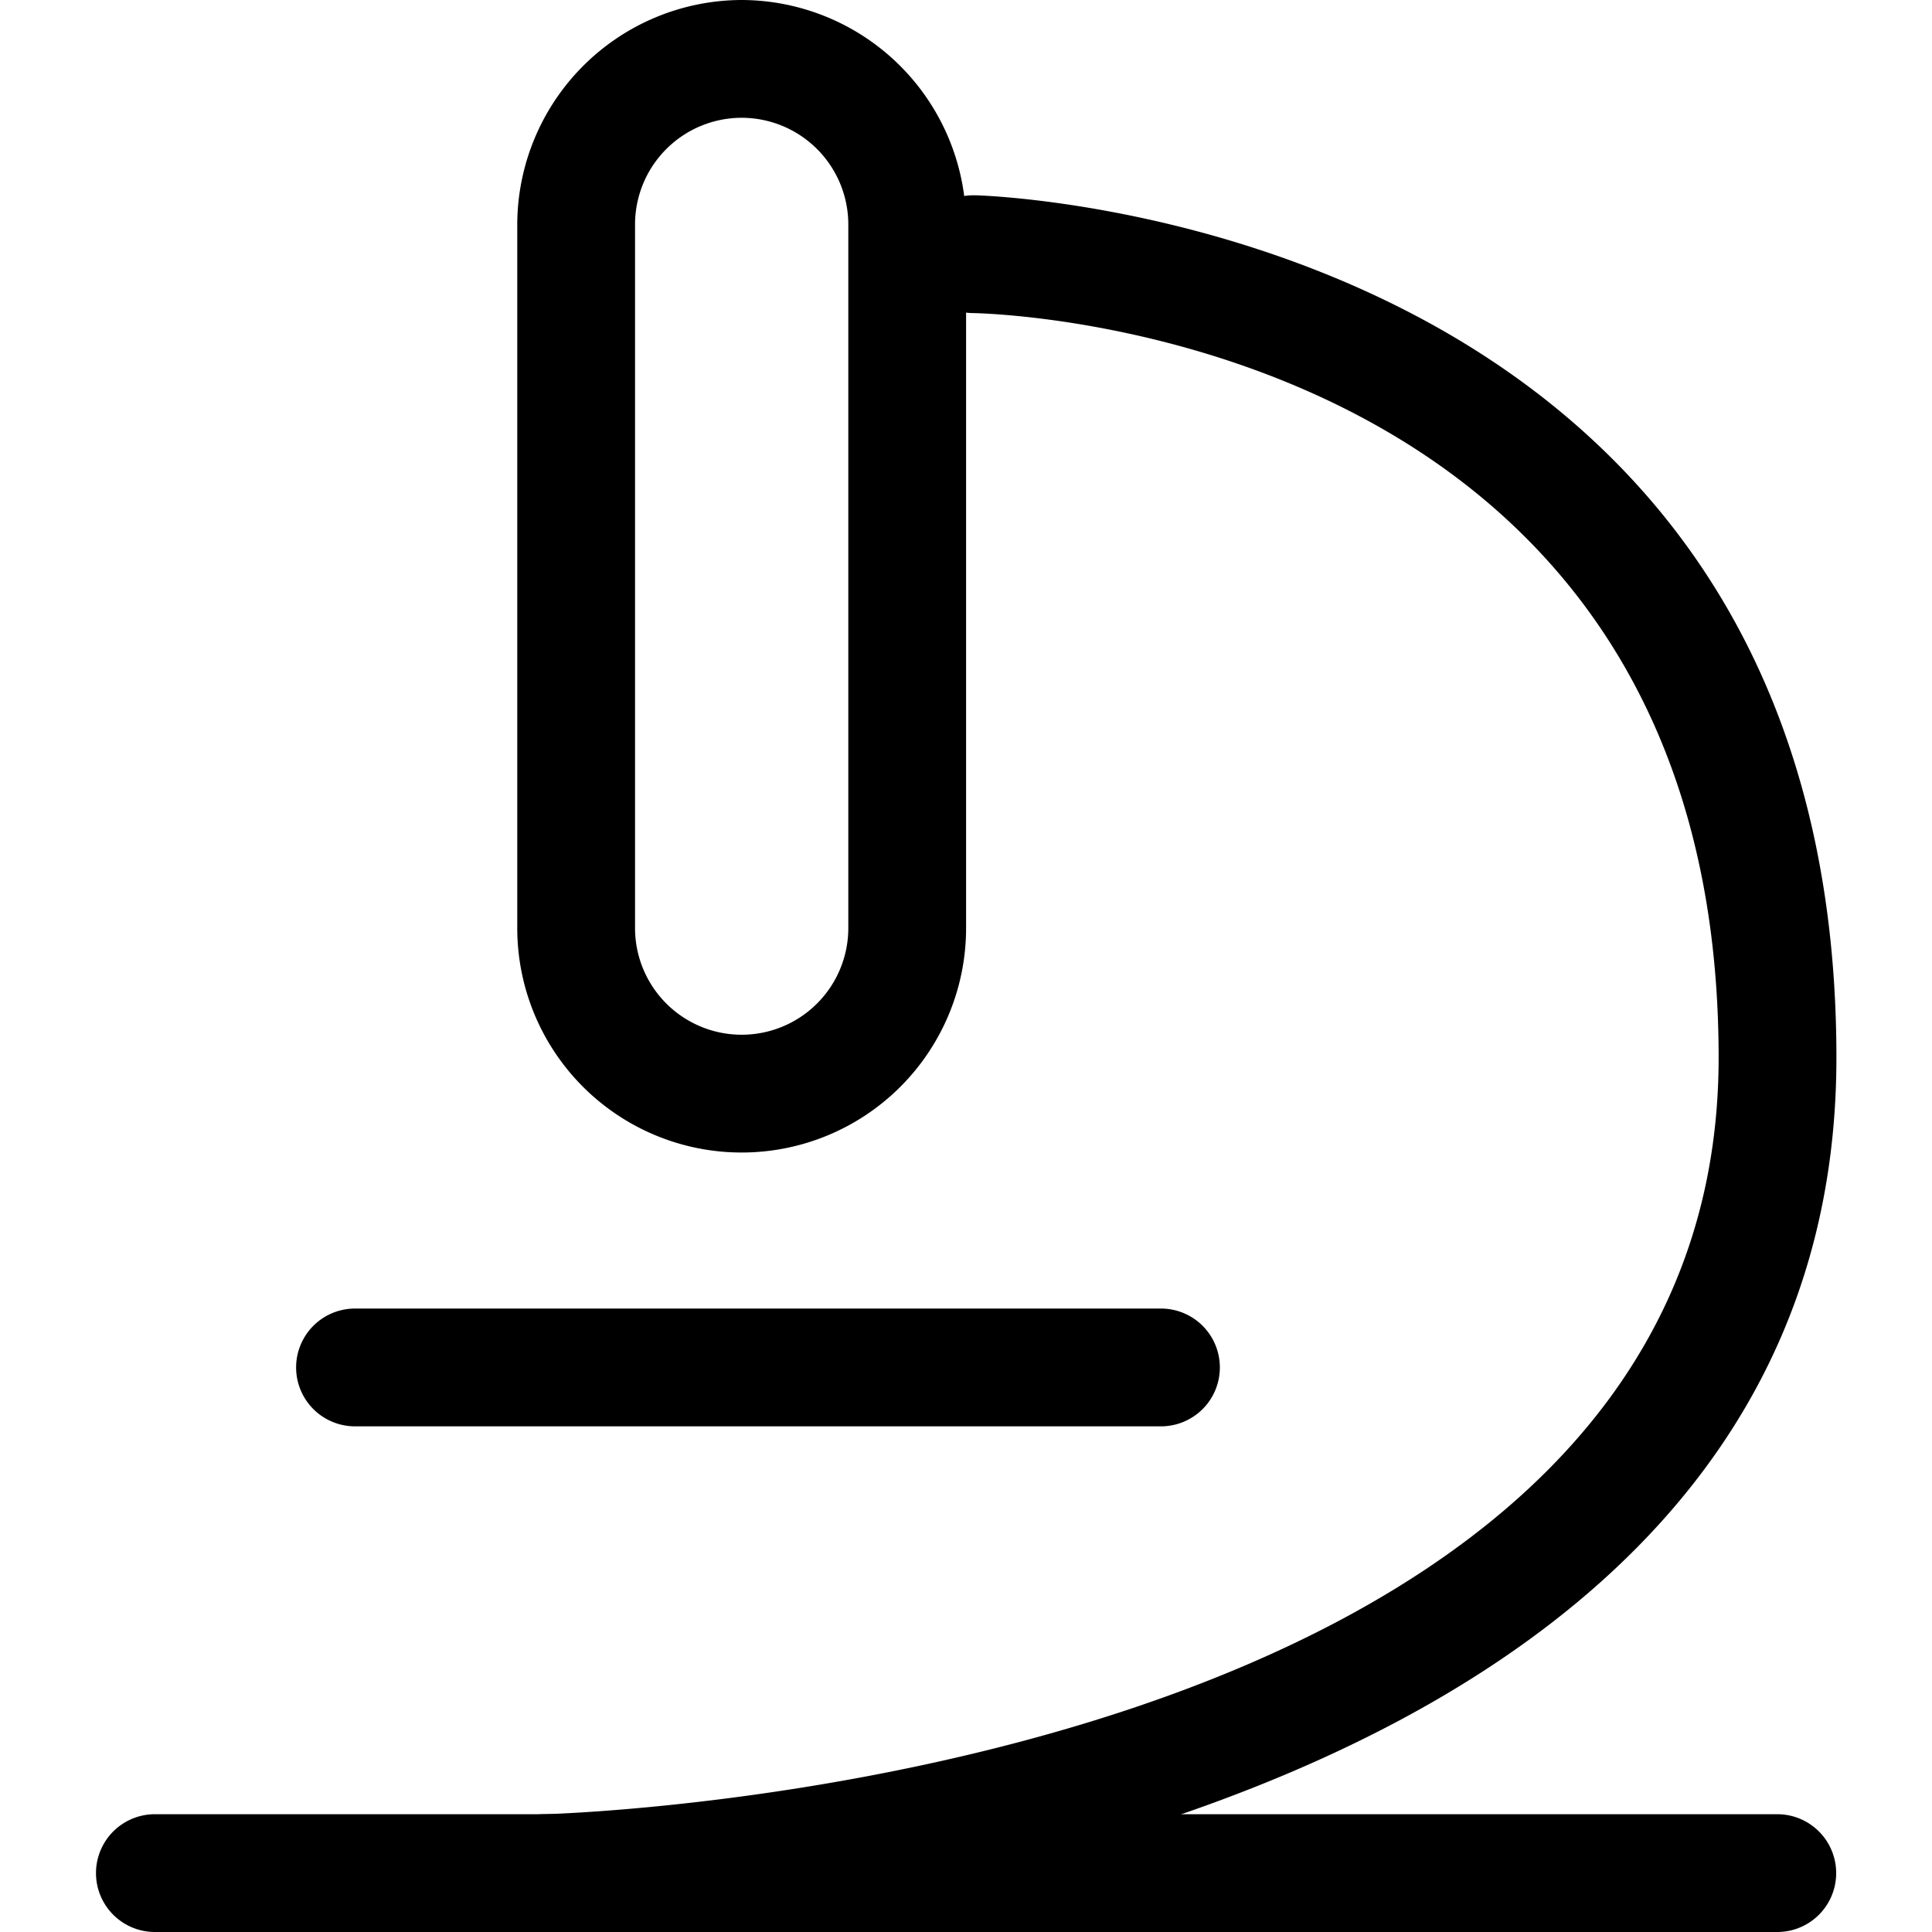
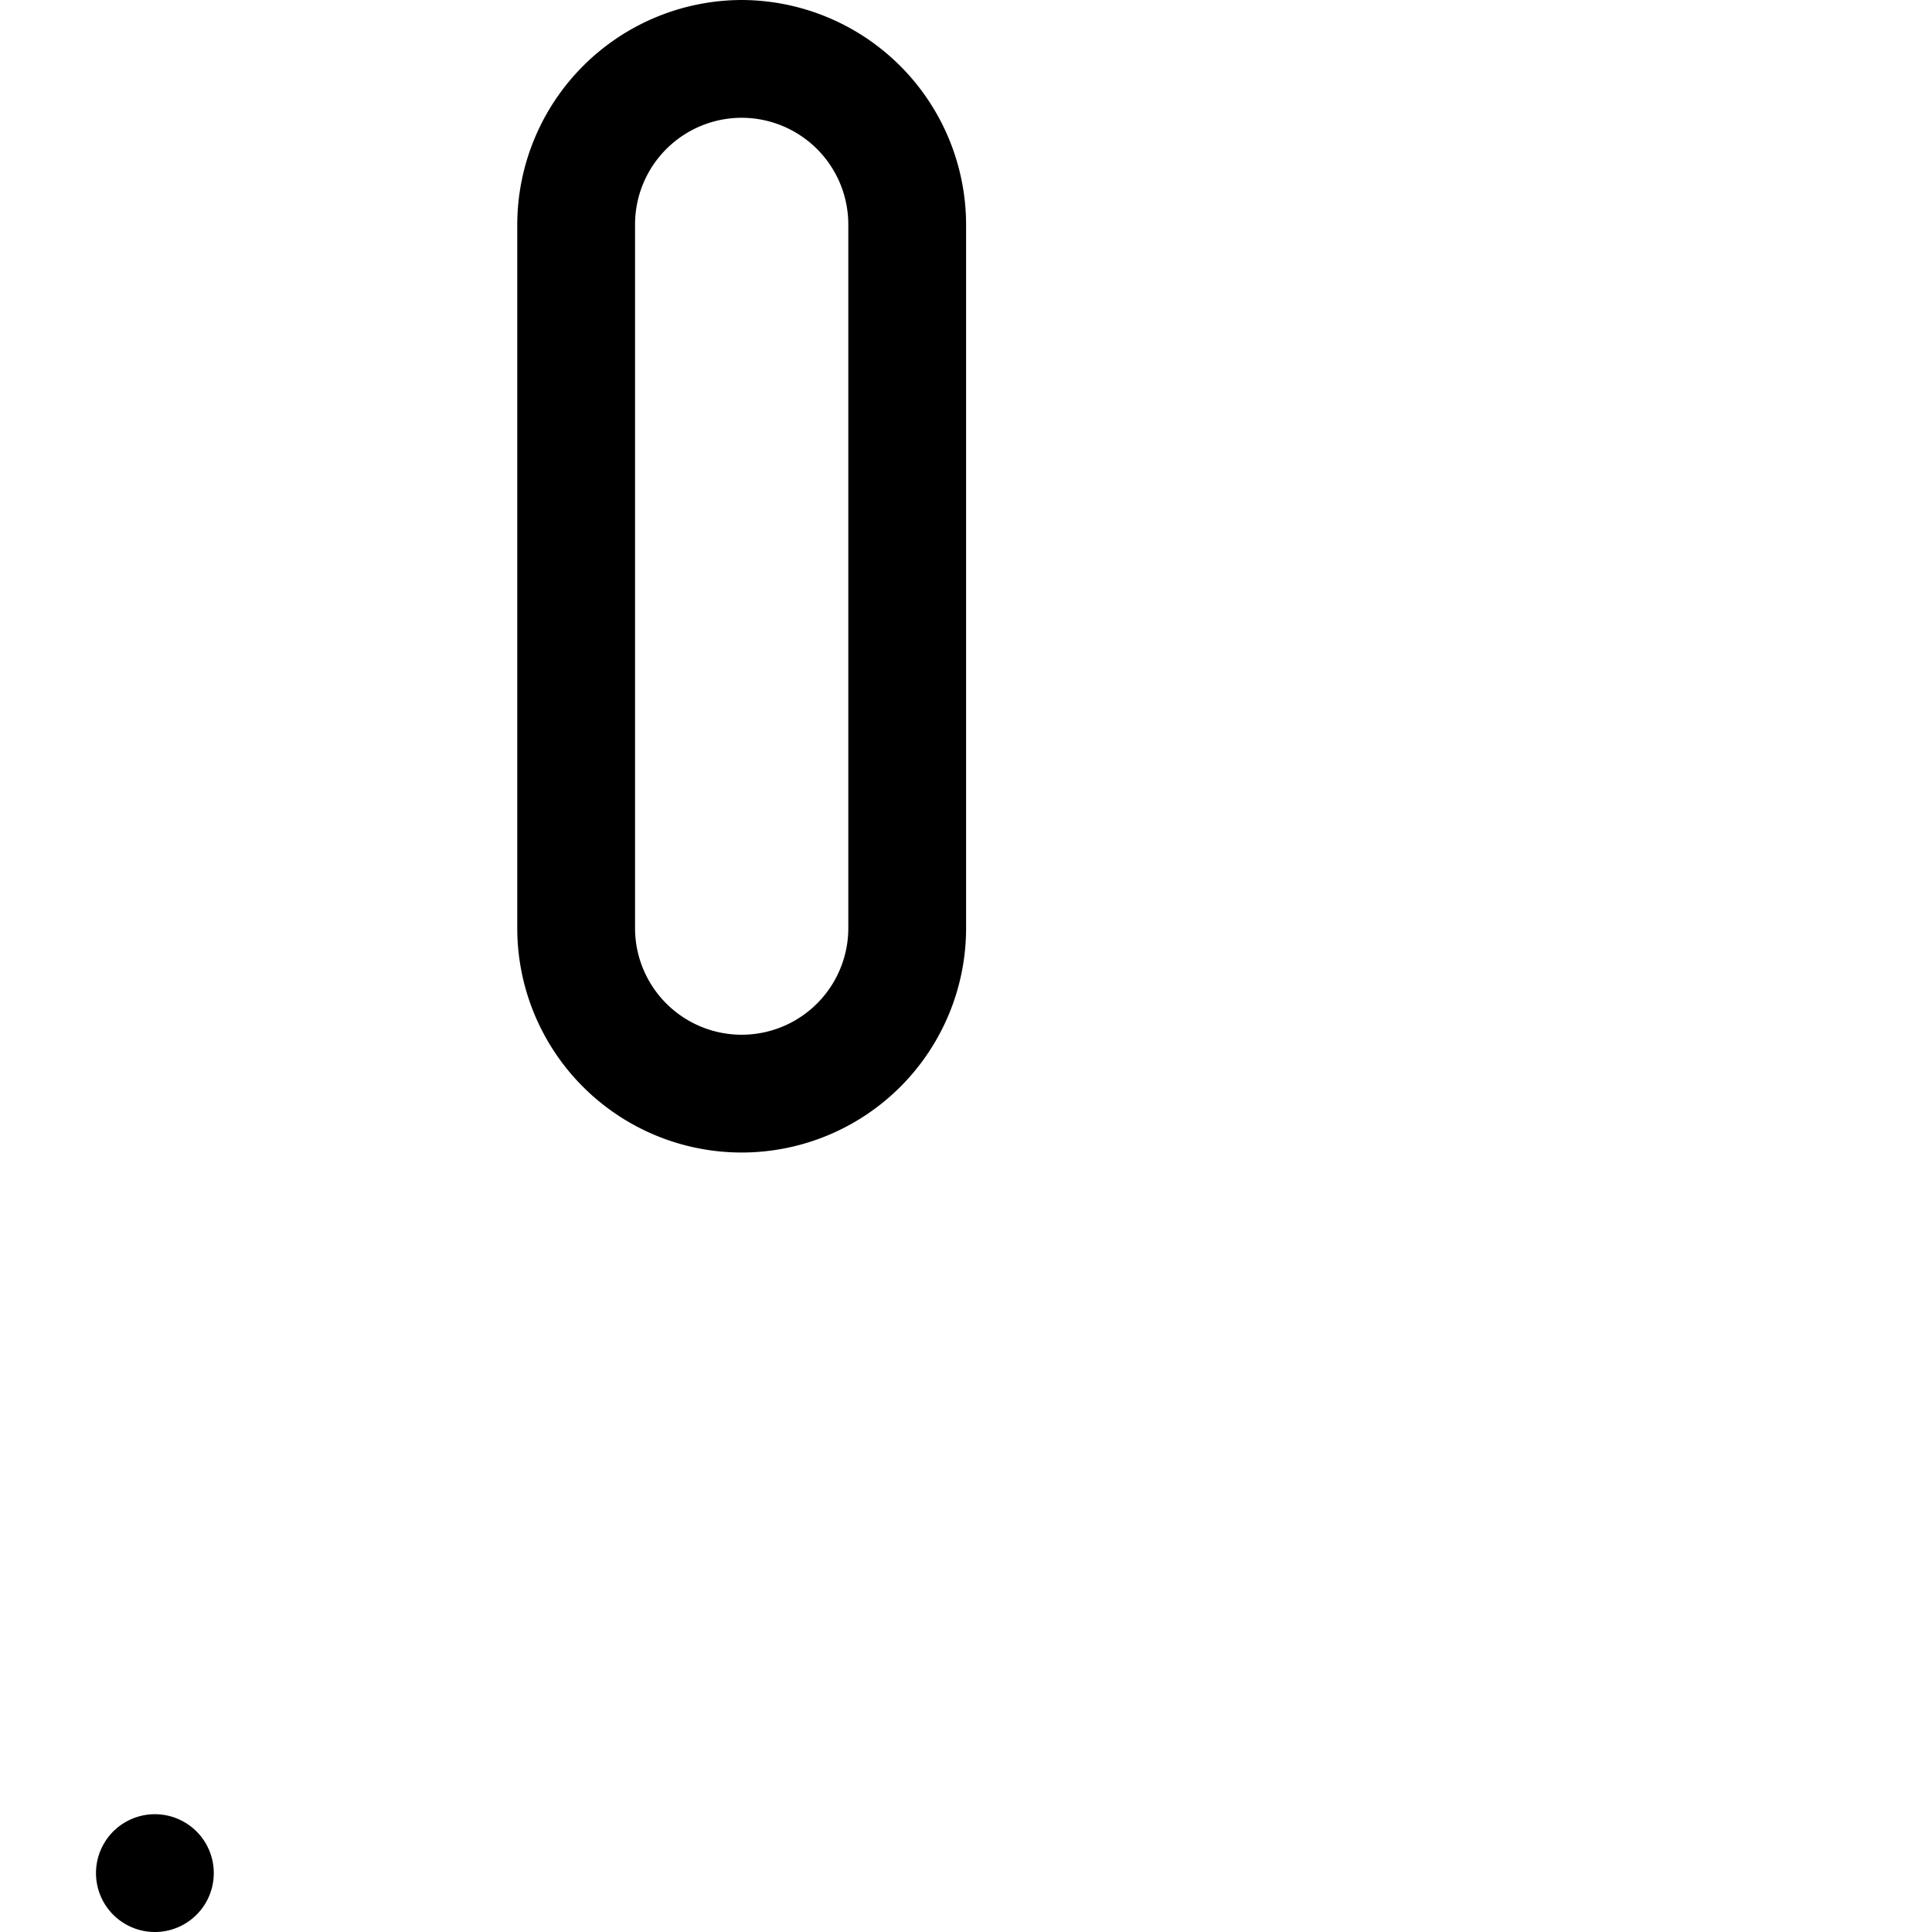
<svg xmlns="http://www.w3.org/2000/svg" fill="#000000" width="800px" height="800px" viewBox="-1.63 0 32.805 32.805">
  <g transform="translate(-676.778 -386.057)">
-     <path d="M705.326,418.862H677.778a1,1,0,0,1,0-2h27.548a1,1,0,0,1,0,2Z" />
-     <path d="M684.4,418.862a1,1,0,0,1-.02-2c.2,0,19.95-.567,19.95-12.846,0-12.253-12.145-12.633-12.662-12.643a1,1,0,0,1,.018-2h.017c.146,0,14.627.409,14.627,14.643s-21.691,14.841-21.909,14.846Z" />
+     <path d="M705.326,418.862H677.778a1,1,0,0,1,0-2a1,1,0,0,1,0,2Z" />
    <path d="M687.742,388.057a1.812,1.812,0,0,1,1.81,1.81v11.949a1.81,1.81,0,0,1-3.621,0V389.867a1.812,1.812,0,0,1,1.811-1.81m0-2a3.821,3.821,0,0,0-3.811,3.81v11.949a3.81,3.81,0,0,0,7.621,0V389.867a3.821,3.821,0,0,0-3.81-3.81Z" />
-     <path d="M694.861,410.276H681.176a1,1,0,0,1,0-2h13.685a1,1,0,0,1,0,2Z" />
  </g>
</svg>